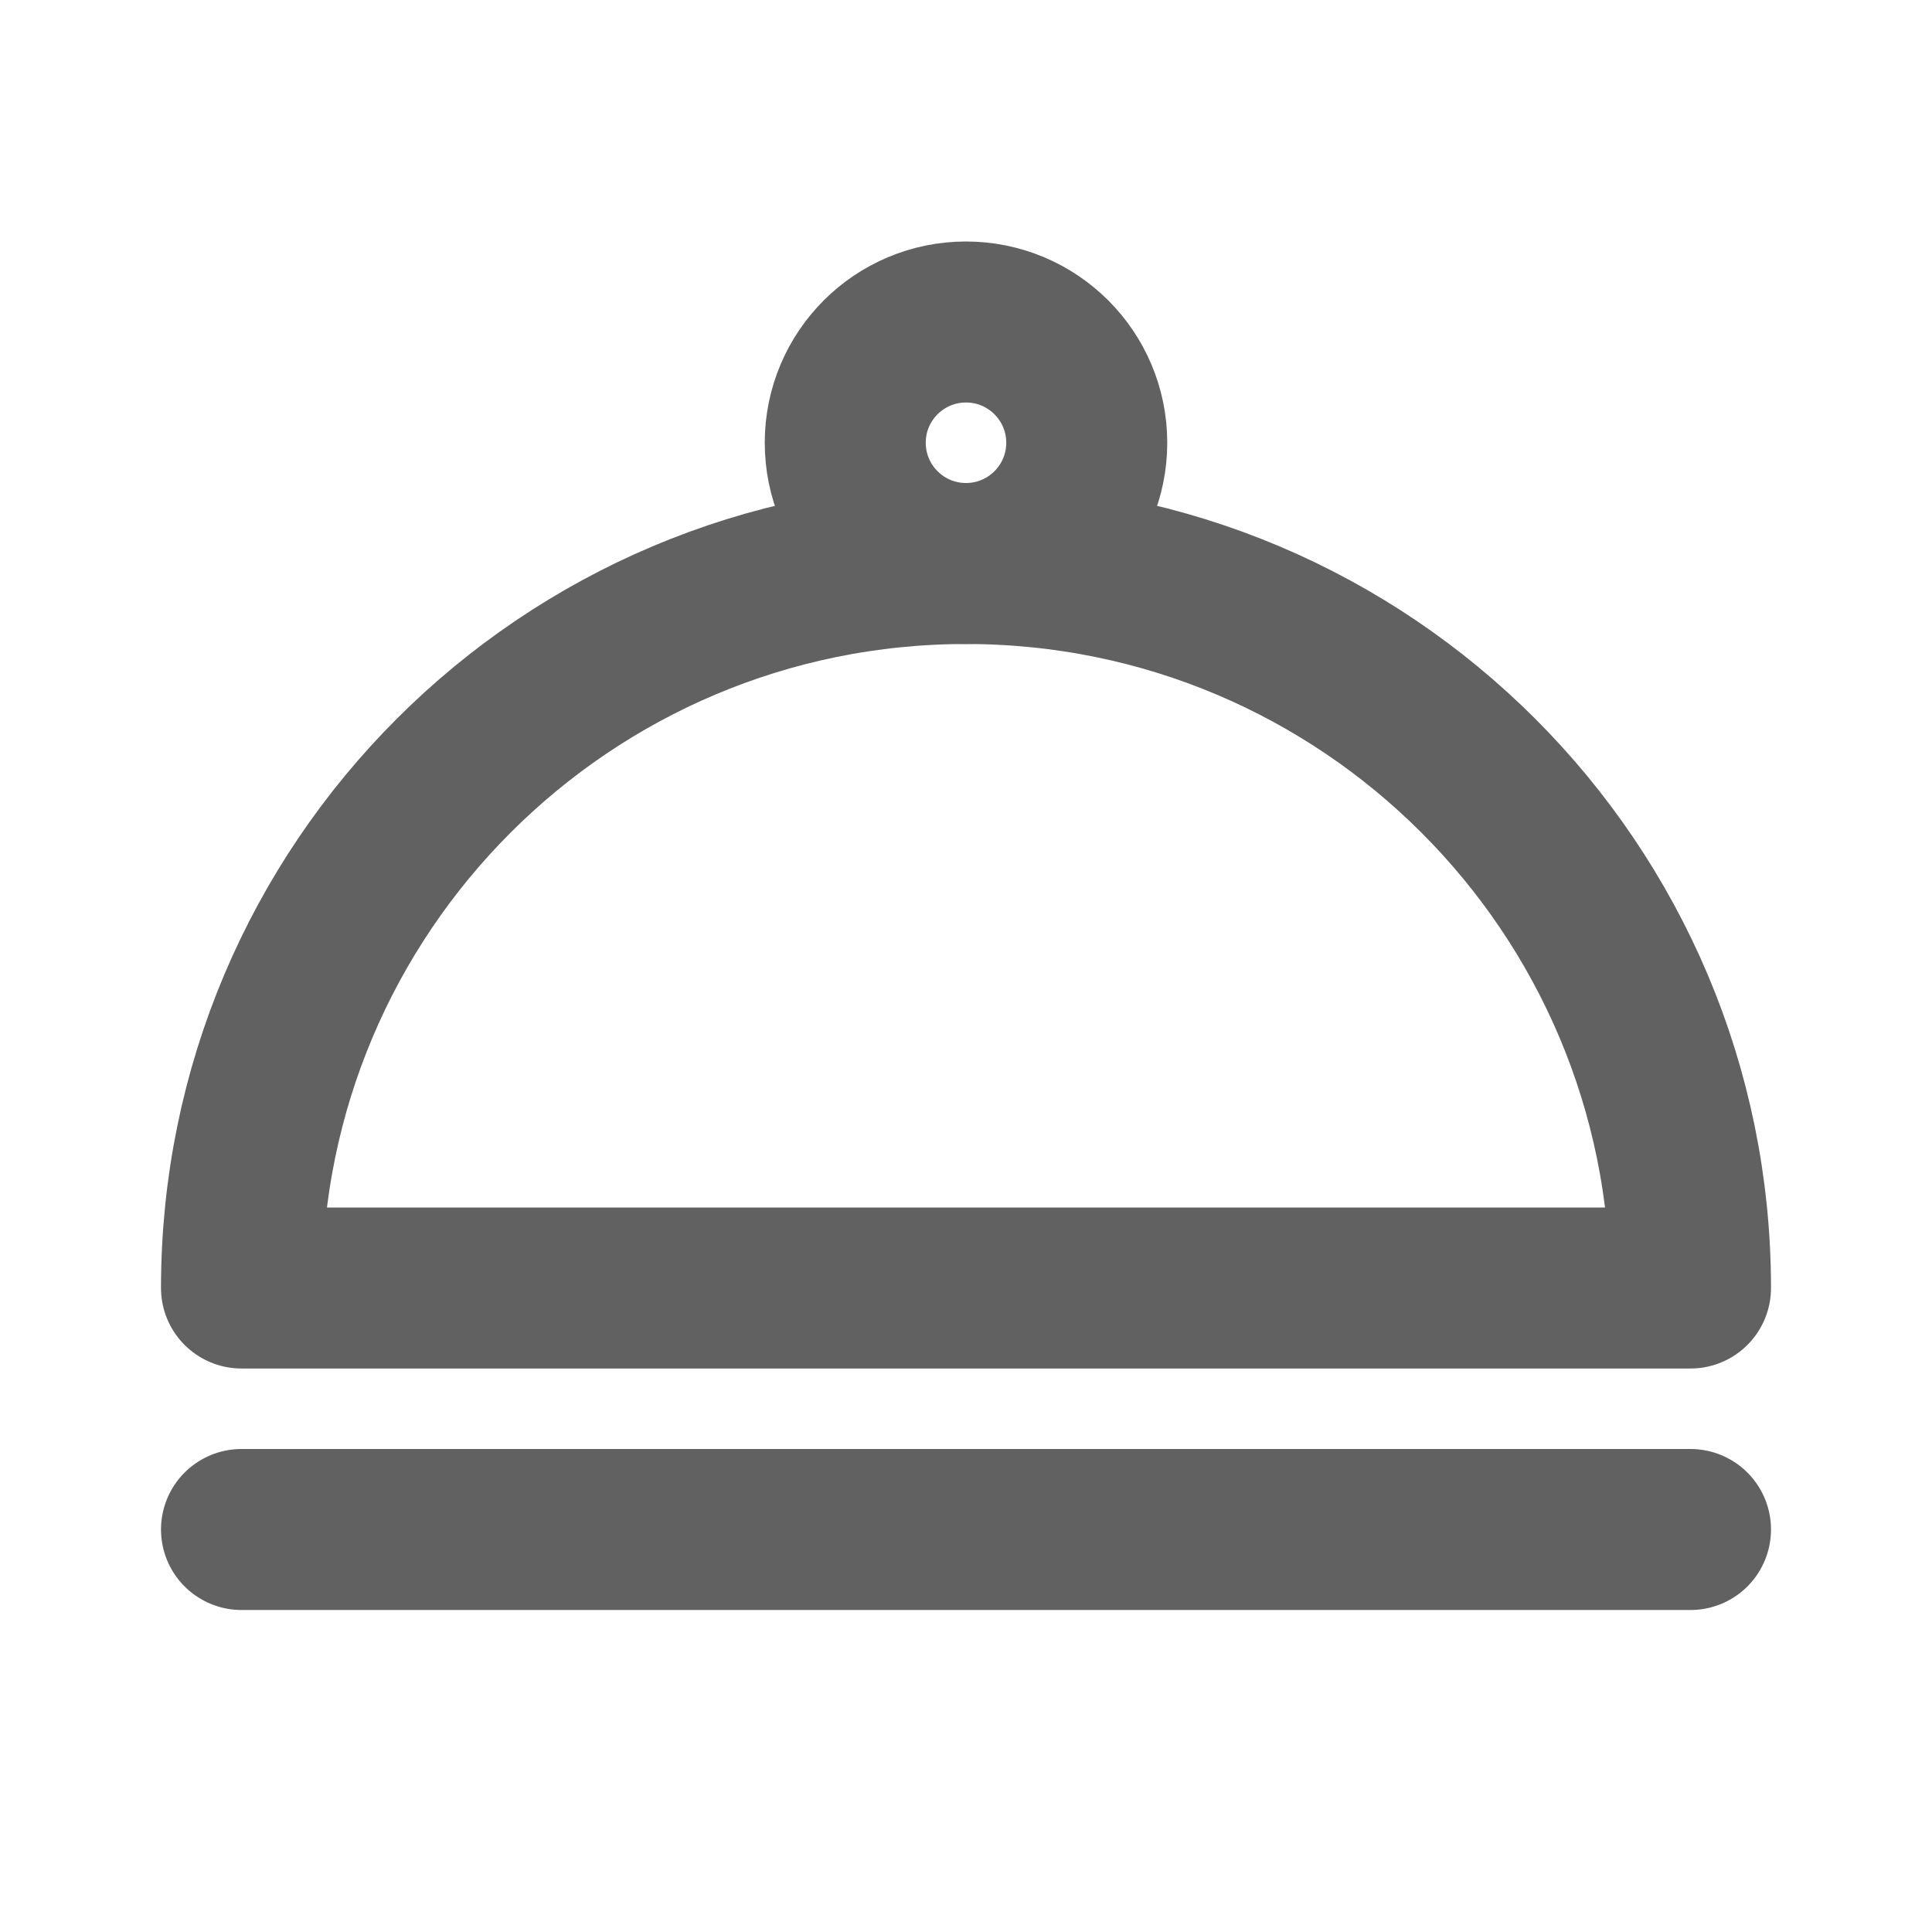
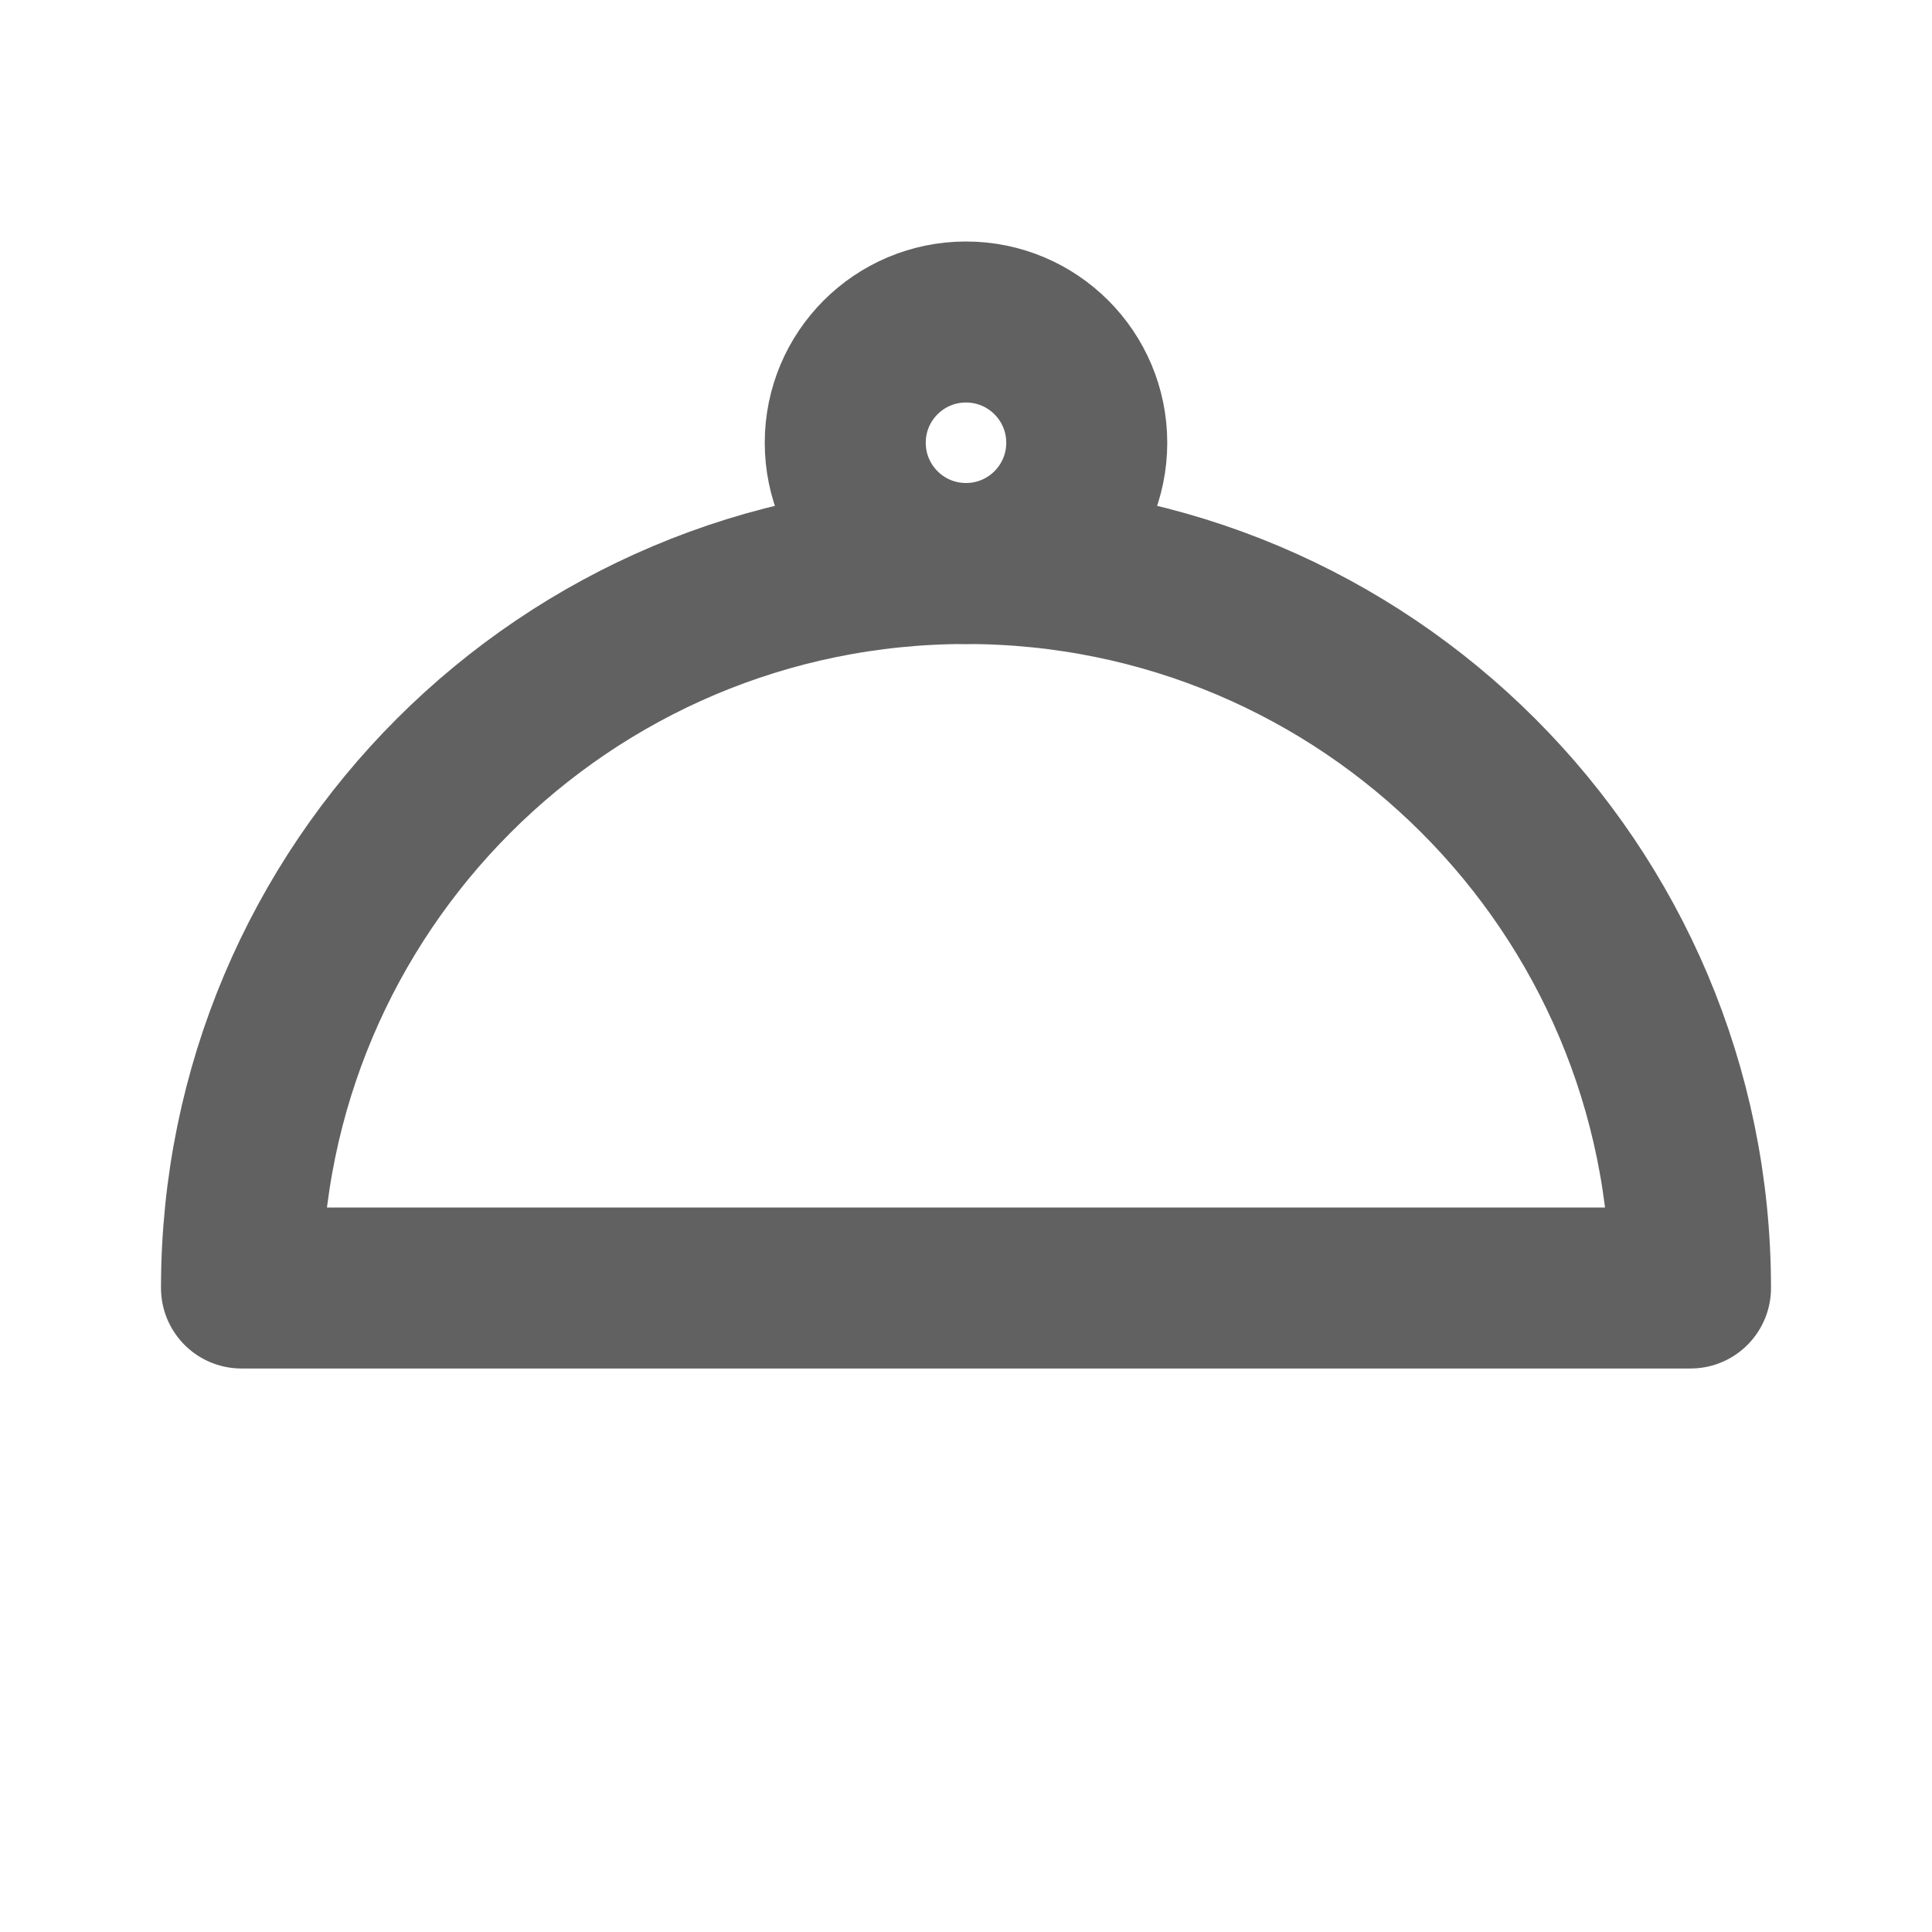
<svg xmlns="http://www.w3.org/2000/svg" width="24" height="24" viewBox="0 0 24 24" fill="none">
-   <path d="M3 19H21" stroke="#606160" stroke-width="2" stroke-linecap="round" />
  <path d="M21 16H3C3 11.029 7.029 7 12 7C16.971 7 21 11.029 21 16Z" stroke="#606160" stroke-width="2" stroke-linejoin="round" />
  <circle cx="12" cy="5.5" r="1.5" stroke="#606160" stroke-width="2" stroke-linejoin="round" />
</svg>